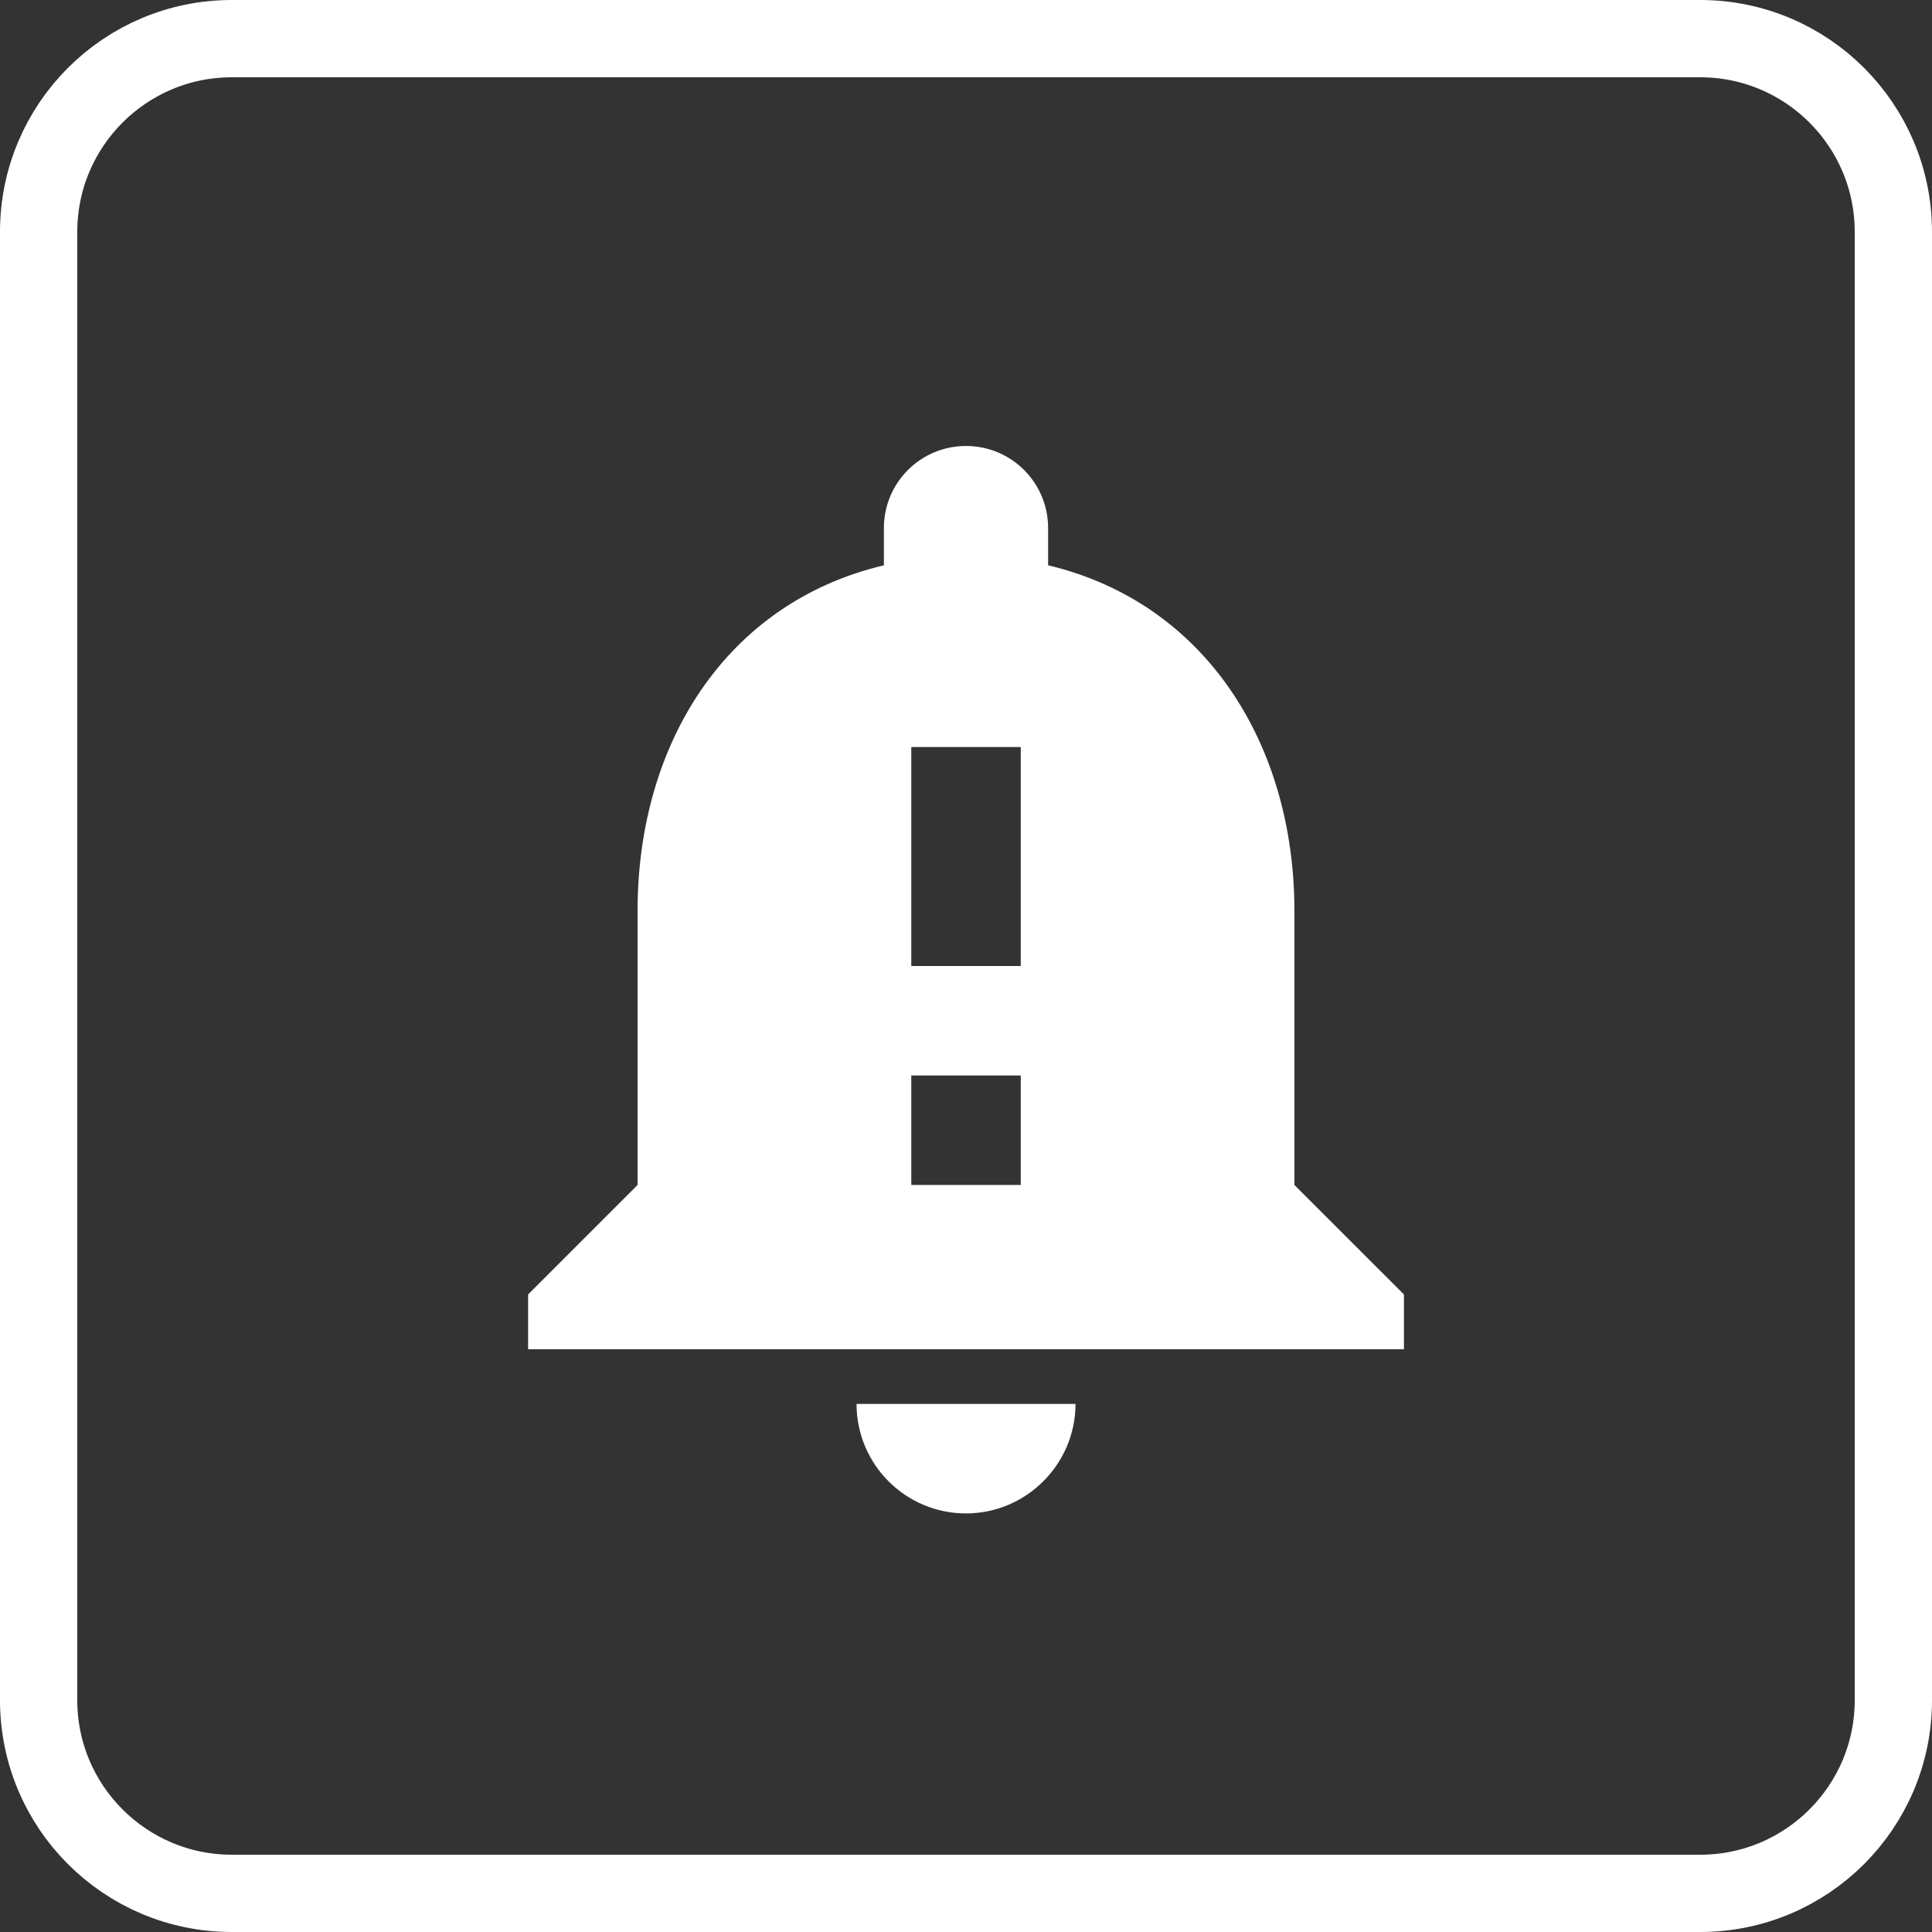
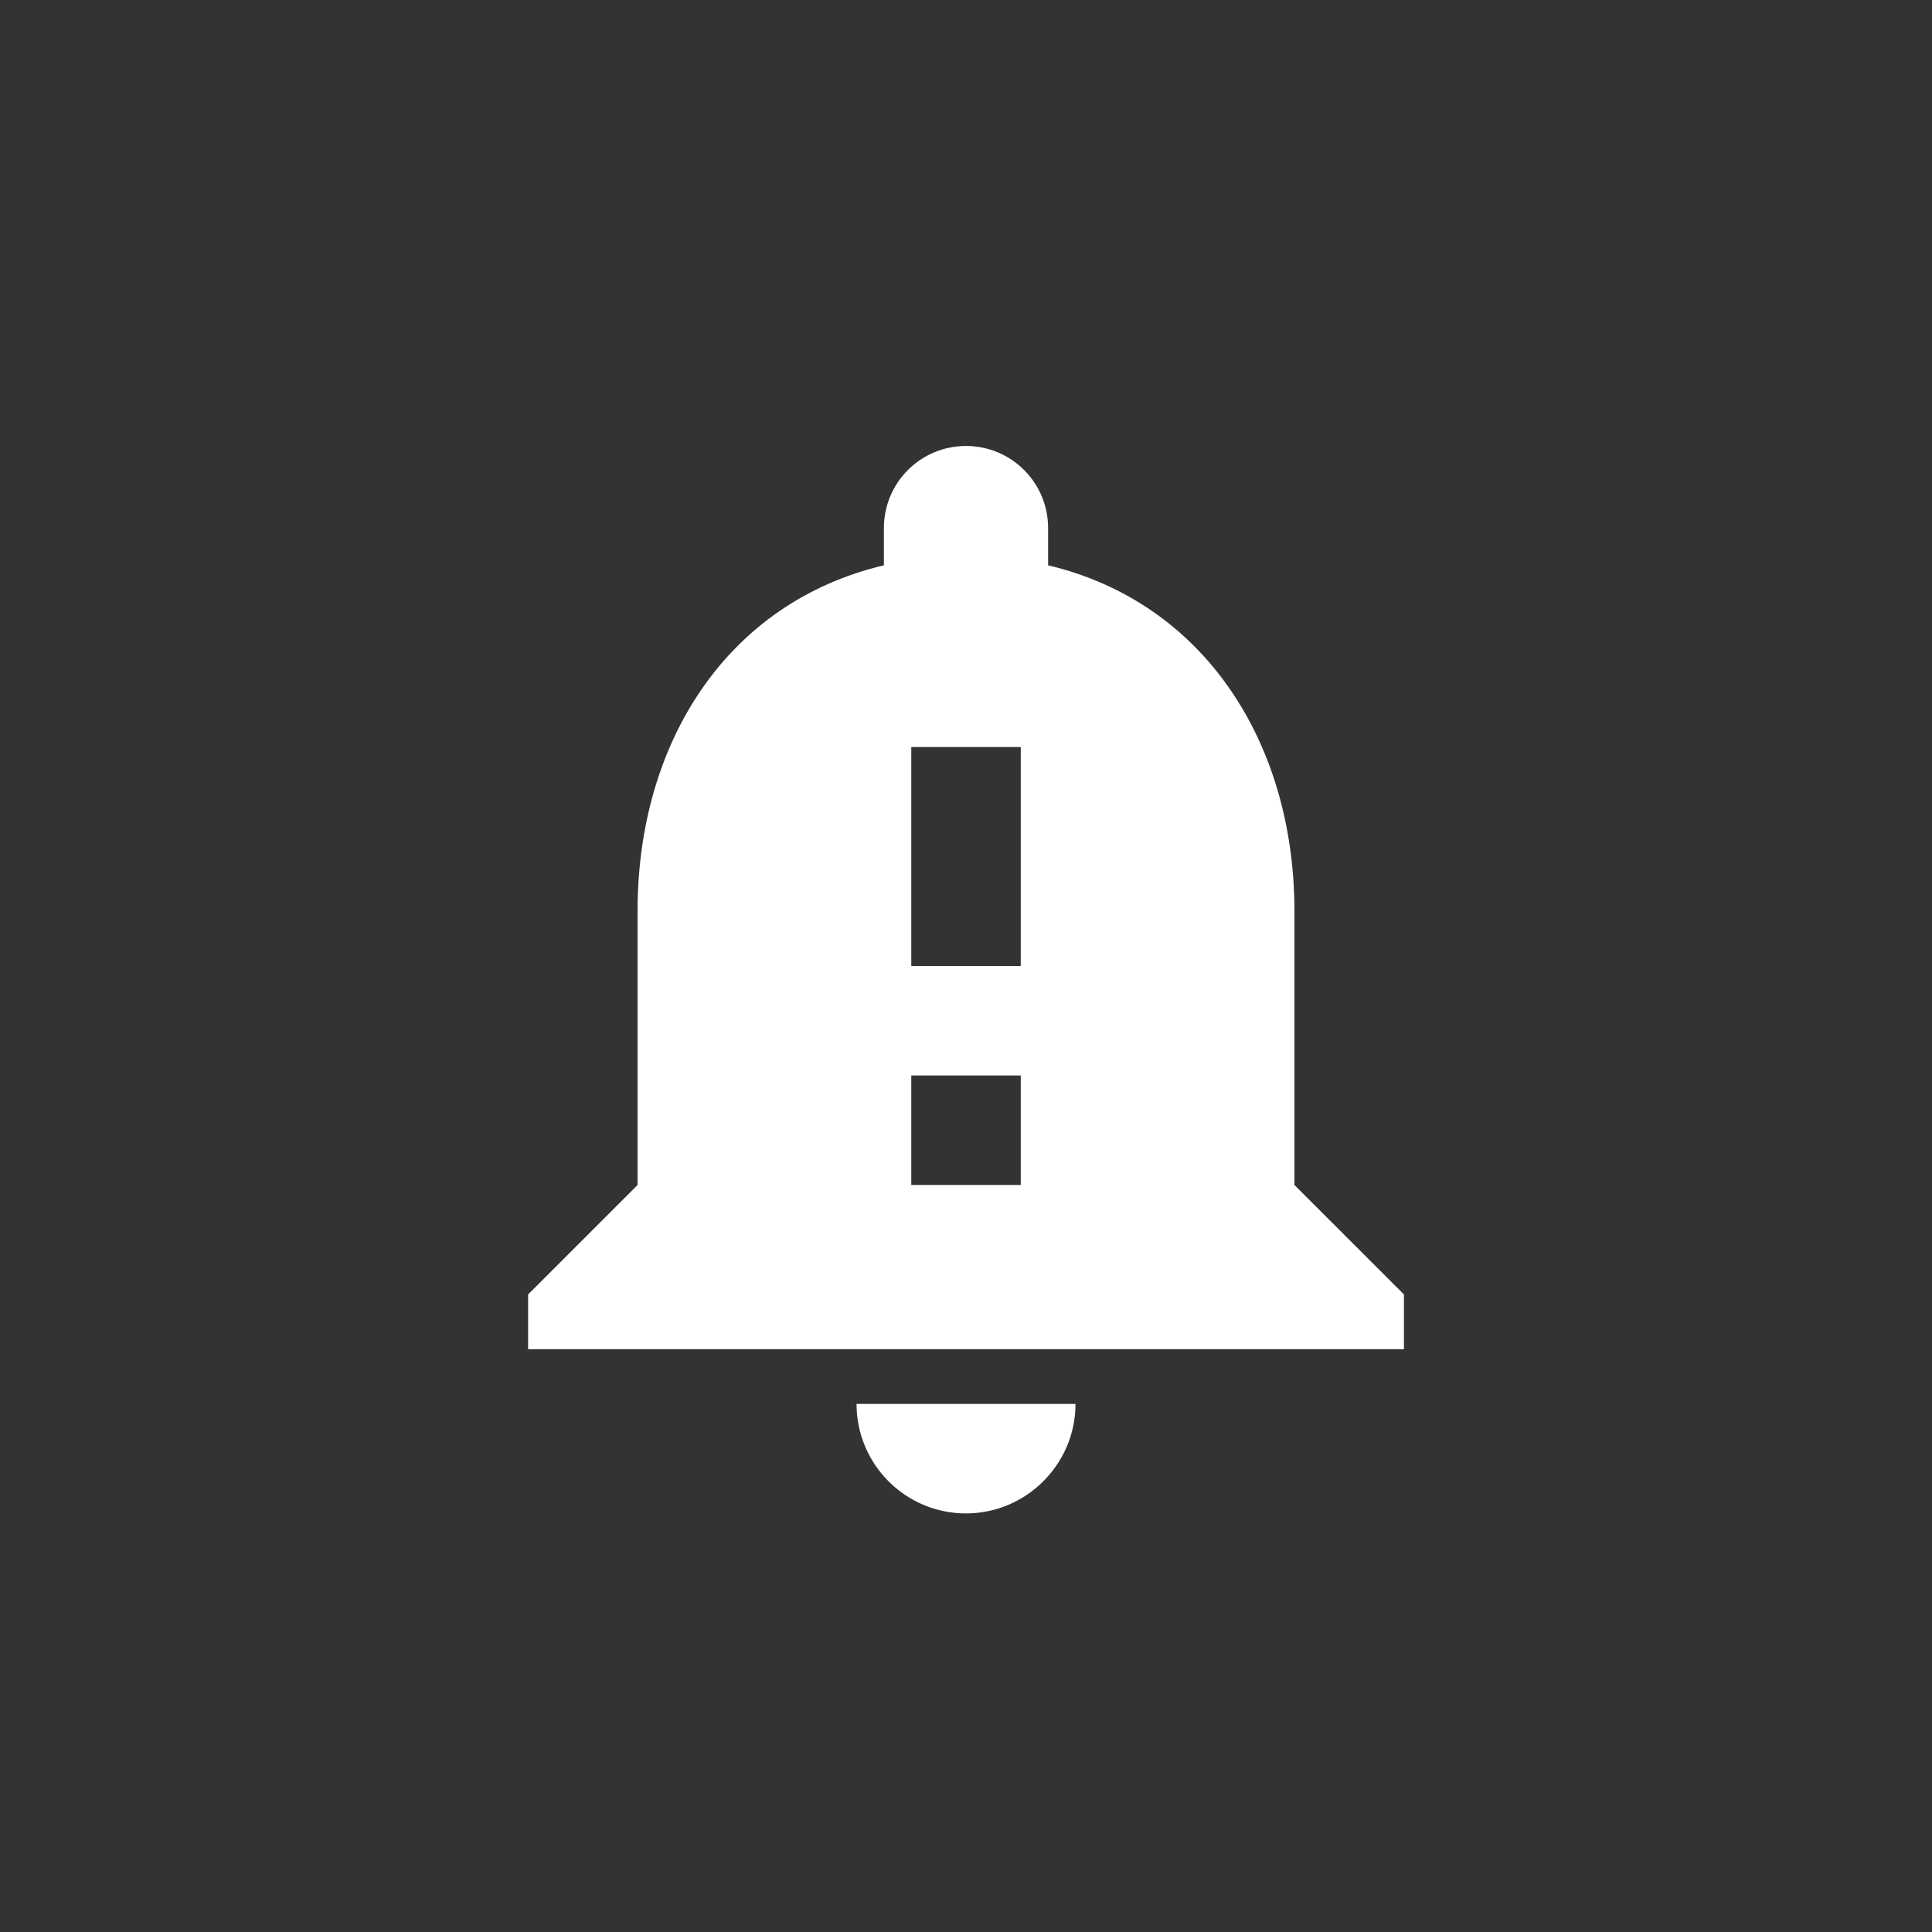
<svg xmlns="http://www.w3.org/2000/svg" width="50" height="50" viewBox="0 0 50 50" fill="none">
  <rect x="0" y="0" width="50" height="50" fill="#333333" stroke="none" />
-   <path d="M1 6C1 3.239 3.239 1 6 1H44C46.761 1 49 3.239 49 6V44C49 46.761 46.761 49 44 49H6C3.239 49 1 46.761 1 44V6Z" stroke="white" stroke-width="2" />
  <path d="M33.5 30.667V23.583C33.5 19.234 31.177 15.593 27.125 14.63V13.667C27.125 12.491 26.176 11.542 25 11.542C23.825 11.542 22.875 12.491 22.875 13.667V14.63C18.809 15.593 16.5 19.22 16.5 23.583V30.667L13.667 33.5V34.917H36.334V33.5L33.5 30.667ZM26.417 30.667H23.584V27.833H26.417V30.667ZM26.417 25H23.584V19.333H26.417V25ZM25 39.167C26.559 39.167 27.834 37.892 27.834 36.333H22.167C22.167 37.892 23.428 39.167 25 39.167Z" fill="white" />
</svg>